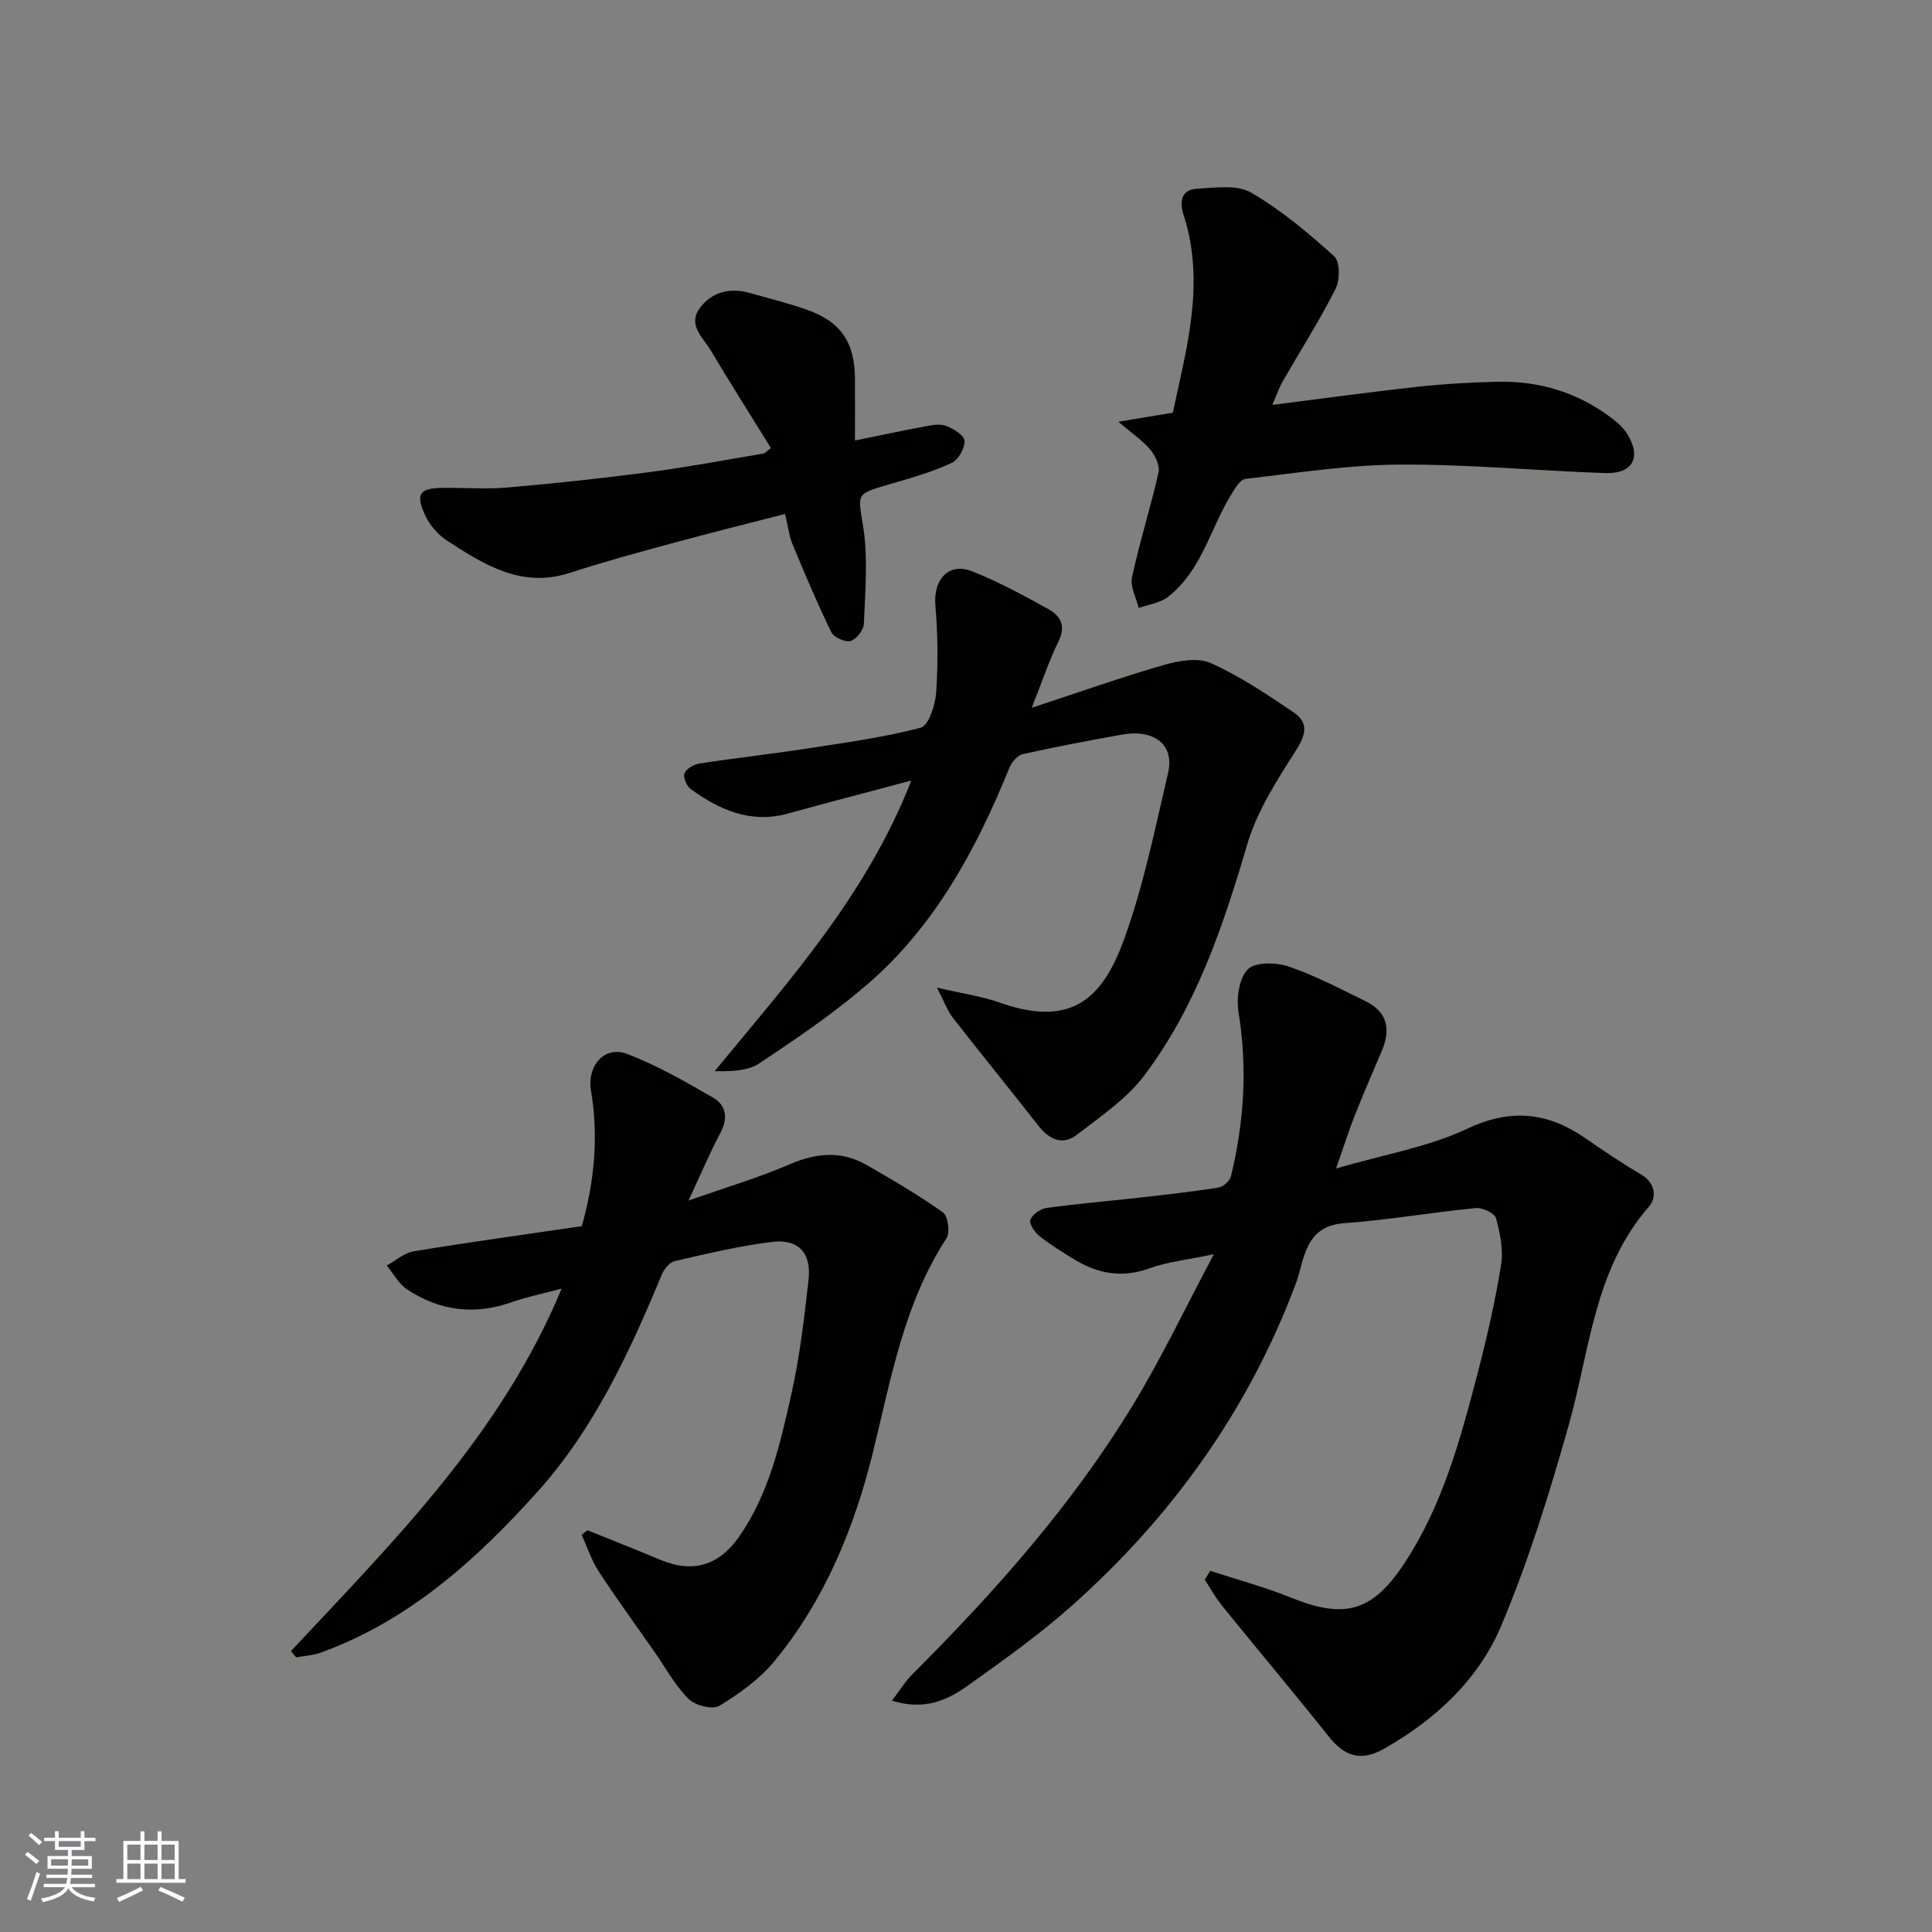
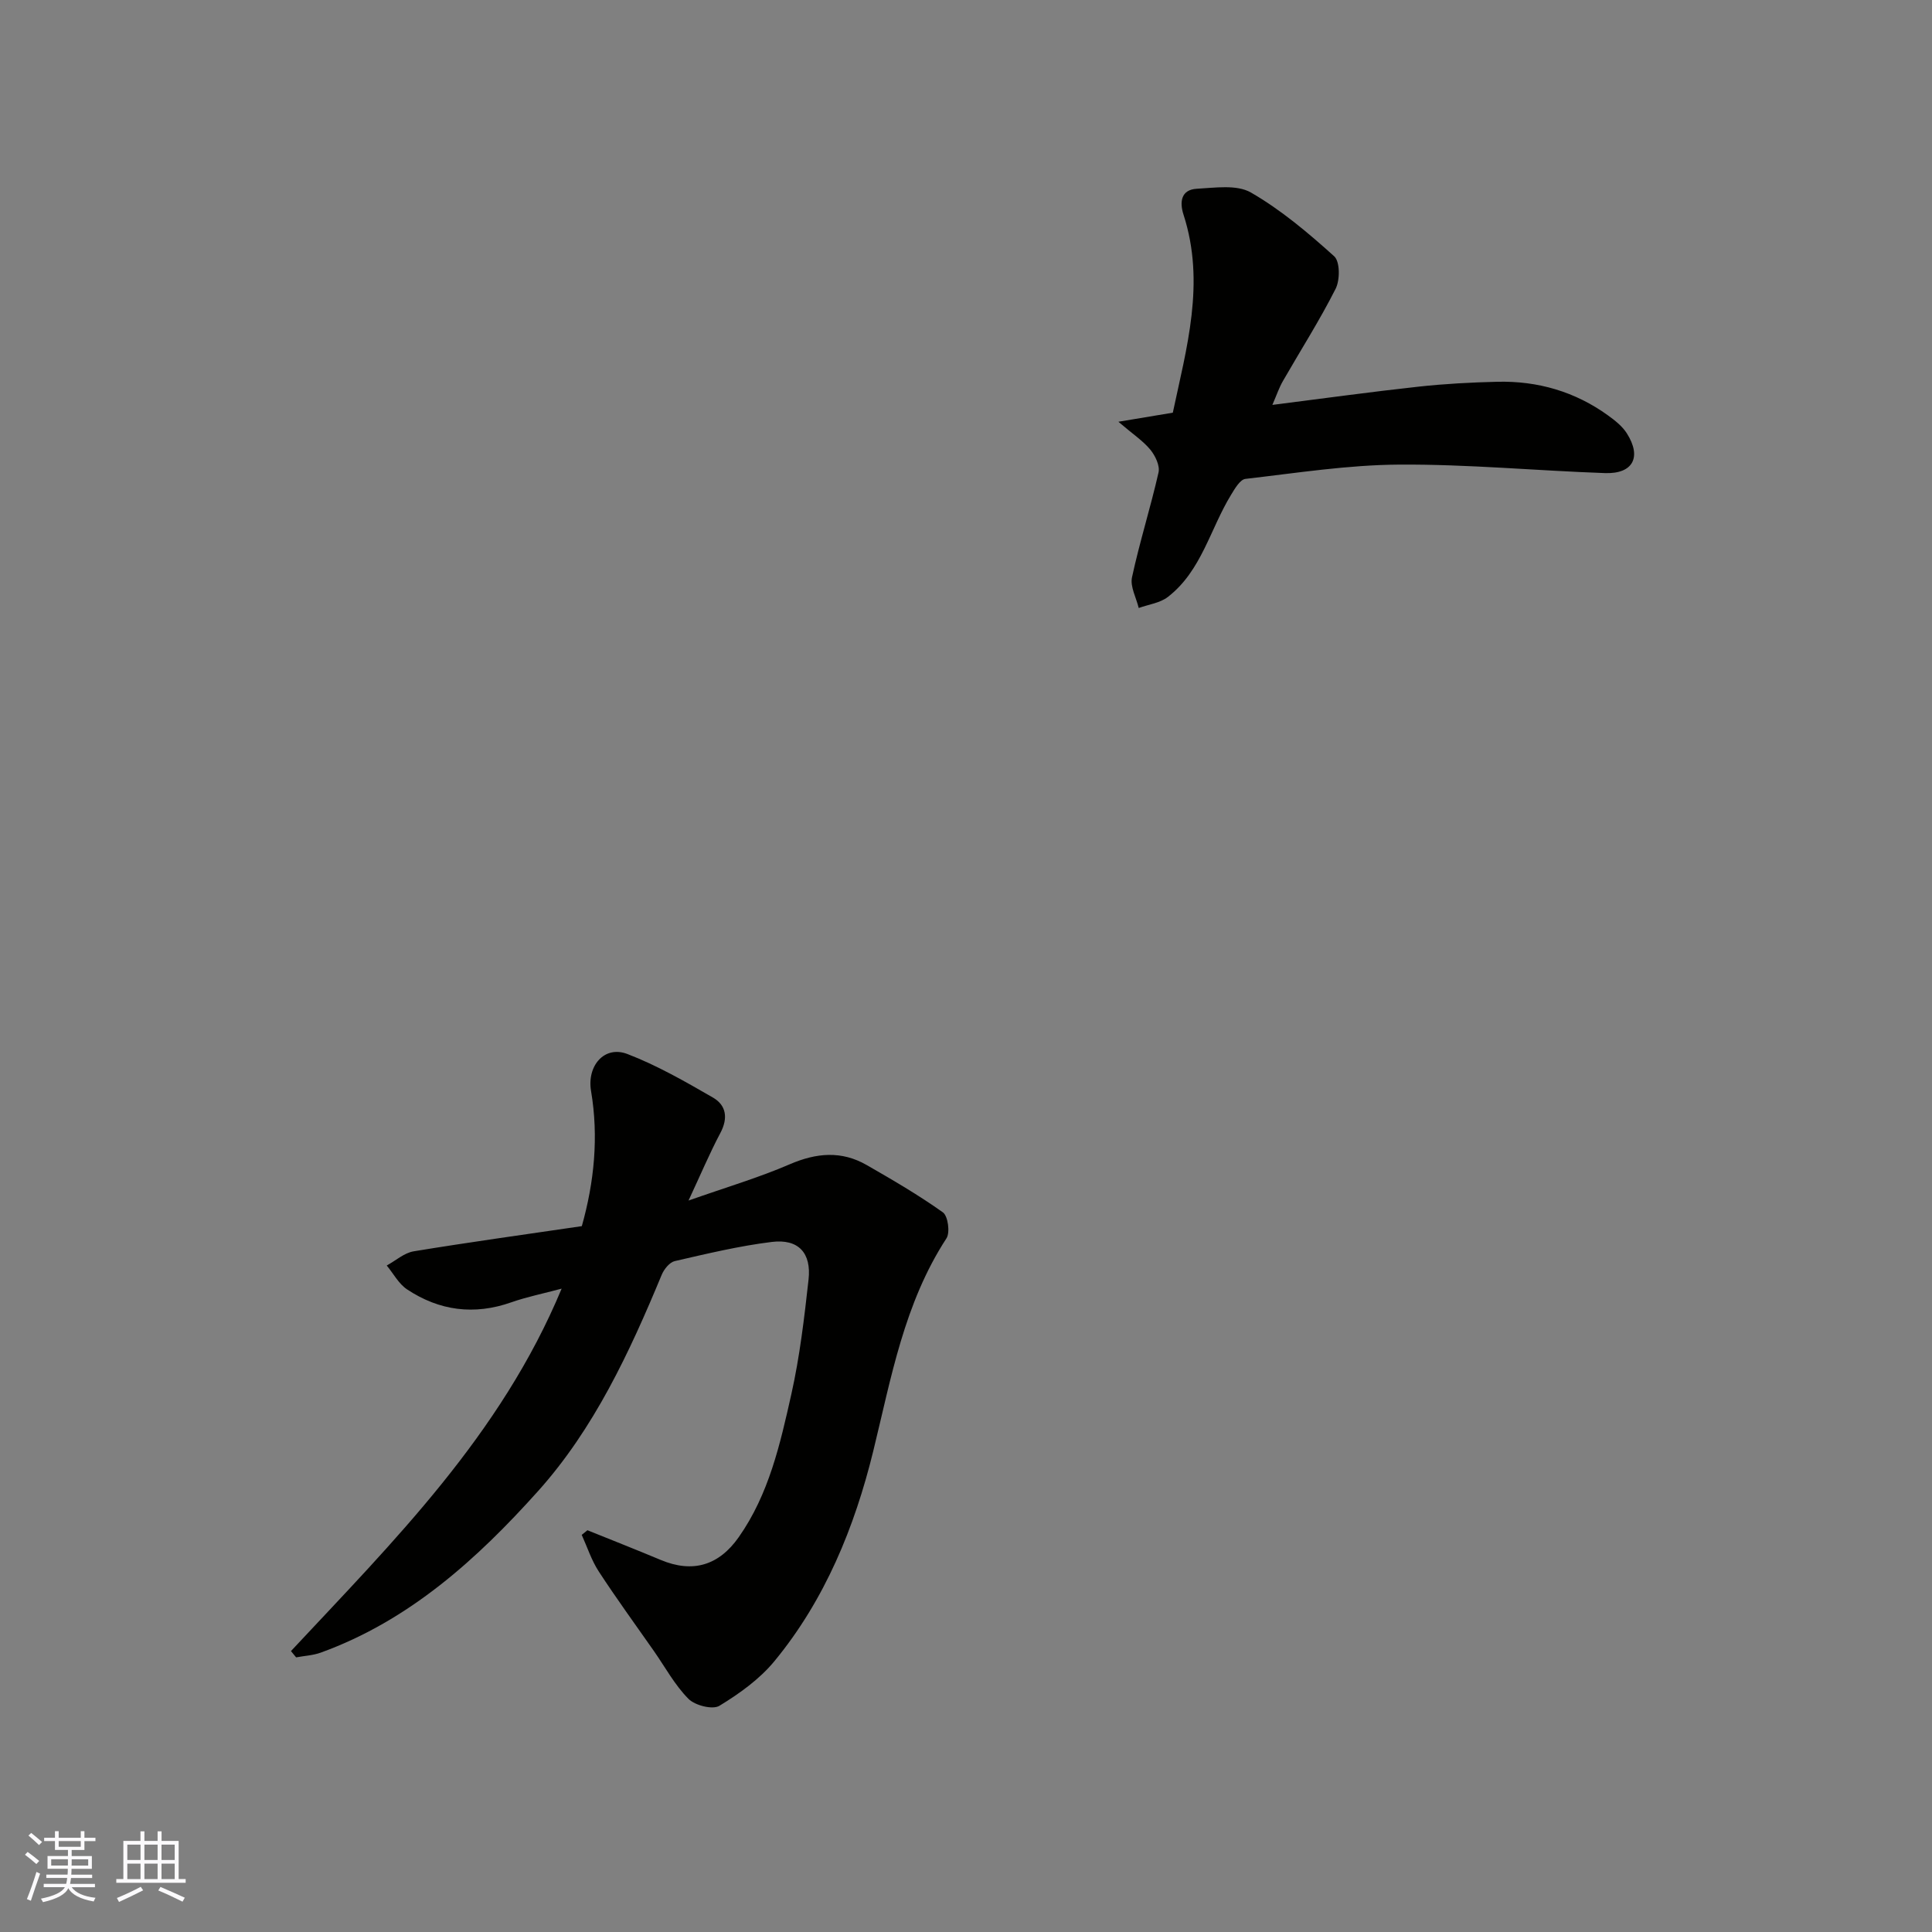
<svg xmlns="http://www.w3.org/2000/svg" enable-background="new 0 0 400 400" viewBox="0 0 400 400">
  <rect x="0" y="0" width="400" height="400" fill="#808080" stroke="none" />
  <g fill="#010100">
-     <path d="m276.61 241.92c9.91-2.89 19.07-4.42 27.16-8.23 9.12-4.29 16.72-3.39 24.54 2.01 3.75 2.59 7.53 5.17 11.47 7.47 3.06 1.78 3.19 4.85 1.63 6.63-11.4 13.05-12.23 29.77-16.64 45.33-3.98 14.05-8.31 28.12-13.99 41.54-4.71 11.13-13.62 19.39-24.27 25.41-4.68 2.65-8.07 1.64-11.36-2.5-7.26-9.11-14.76-18.02-22.09-27.07-1.37-1.69-2.43-3.63-3.63-5.46.38-.61.77-1.22 1.15-1.83 5.58 1.83 11.27 3.36 16.7 5.55 11.1 4.47 16.8 2.98 23.42-7.01 7.95-12.01 11.65-25.71 15.22-39.42 1.93-7.4 3.64-14.89 4.86-22.43.51-3.12-.2-6.58-1.05-9.7-.28-1.04-2.81-2.23-4.19-2.09-9.12.89-18.19 2.47-27.32 3.14-8.21.6-8.14 7.71-9.93 12.49-9.87 26.31-25.72 48.34-46.56 66.86-6.71 5.96-14.1 11.19-21.41 16.42-4.26 3.05-9.06 5.15-15.64 3.07 1.64-2.14 2.75-4.01 4.25-5.5 17.15-17.13 33.21-35.21 45.81-56.01 5.81-9.58 10.64-19.76 16.58-30.92-5.53 1.17-9.6 1.57-13.32 2.92-5.57 2.02-10.54 1.19-15.38-1.73-2.52-1.52-5.05-3.07-7.35-4.89-1-.79-2.22-2.55-1.94-3.4.36-1.1 2.06-2.29 3.31-2.47 6.33-.88 12.7-1.41 19.05-2.12 5.53-.62 11.07-1.24 16.56-2.1.99-.16 2.36-1.36 2.6-2.32 2.73-11.21 3.45-22.5 1.57-34-.47-2.89.1-7.01 1.92-8.87 1.51-1.55 5.85-1.47 8.43-.59 5.51 1.87 10.73 4.63 15.98 7.2 4.54 2.22 5.22 5.87 3.33 10.29-1.92 4.49-3.85 8.98-5.66 13.52-1.17 3.02-2.15 6.12-3.81 10.81z" />
    <path d="m60.24 341.84c21.22-22.73 43.43-44.72 56.04-75.04-3.89 1.04-7.23 1.71-10.42 2.83-7.68 2.71-14.9 1.75-21.57-2.67-1.74-1.15-2.83-3.27-4.22-4.95 1.86-1.01 3.62-2.62 5.59-2.94 11.44-1.88 22.94-3.47 34.8-5.21 2.57-9.13 3.51-18.48 1.91-27.98-.88-5.2 2.75-9.49 7.52-7.66 6.16 2.36 11.98 5.71 17.72 9.02 2.75 1.59 3.17 4.24 1.54 7.32-2.21 4.16-4.04 8.52-6.6 14 7.71-2.72 14.5-4.72 20.96-7.51 5.52-2.38 10.71-2.84 15.93.16 5.37 3.08 10.74 6.21 15.77 9.79 1.06.75 1.53 4.19.74 5.39-8.76 13.45-11.43 28.84-15.15 44.03-3.86 15.75-9.99 30.79-20.45 43.49-3.07 3.73-7.25 6.73-11.41 9.26-1.4.85-5.04-.07-6.4-1.44-2.83-2.85-4.81-6.54-7.14-9.88-3.83-5.48-7.78-10.89-11.43-16.49-1.51-2.31-2.38-5.04-3.53-7.58.39-.32.79-.64 1.18-.96 5.06 2.04 10.14 4.04 15.18 6.15 6.62 2.77 12.02 1.16 16.15-4.72 6.26-8.91 8.58-19.31 10.89-29.6 1.74-7.79 2.68-15.78 3.56-23.72.62-5.54-2.11-8.48-7.61-7.8-6.76.83-13.44 2.44-20.1 3.97-1.07.25-2.21 1.68-2.69 2.83-6.65 16.03-14.01 31.87-25.62 44.81-12.6 14.05-26.66 26.79-44.98 33.42-1.6.58-3.39.66-5.09.98-.35-.44-.71-.87-1.07-1.3z" />
-     <path d="m213.61 146.54c9.79-3.22 18.47-6.3 27.3-8.85 3.09-.89 7.08-1.61 9.76-.41 6.04 2.71 11.65 6.48 17.17 10.21 3.22 2.18 2.5 4.72.39 8.02-3.9 6.09-7.99 12.46-10 19.3-5 16.99-10.6 33.66-21.35 47.9-3.65 4.83-9.02 8.44-13.91 12.22-2.97 2.3-5.74 1.01-7.98-1.86-5.85-7.48-11.86-14.84-17.7-22.34-1.13-1.46-1.77-3.3-3.31-6.26 5.28 1.24 9.29 1.79 13.04 3.12 15.21 5.38 21.44-1.3 25.77-13.28 4.01-11.1 6.36-22.81 9.06-34.34 1.34-5.73-2.86-9.06-9.46-7.89-6.9 1.22-13.78 2.53-20.61 4.05-1.09.24-2.29 1.61-2.75 2.73-6.93 17.04-15.54 33.04-29.73 45.18-6.92 5.92-14.53 11.09-22.13 16.14-2.36 1.57-5.72 1.64-9.21 1.6 15.32-18.64 31.42-36.39 40.72-60.18-9.31 2.49-17.42 4.59-25.5 6.83-7.71 2.13-14.16-.7-20.17-5.06-.84-.61-1.61-2.41-1.3-3.24.36-.95 1.9-1.86 3.04-2.04 7.42-1.14 14.9-1.97 22.32-3.11 7.9-1.22 15.86-2.29 23.56-4.32 1.64-.43 3.01-4.68 3.19-7.26.41-5.98.35-12.04-.16-18.01-.47-5.43 2.75-9.04 7.66-7.09 5.43 2.16 10.61 4.98 15.74 7.81 2.43 1.34 3.69 3.4 2.14 6.58-1.99 4.05-3.42 8.38-5.59 13.85z" />
    <path d="m263.43 83.83c10.88-1.38 20.57-2.72 30.29-3.78 5.4-.59 10.85-.88 16.29-1.01 8.37-.2 16.1 2.04 22.93 6.98 1.44 1.04 2.95 2.23 3.88 3.7 3.13 4.93 1.27 8.43-4.53 8.23-14.2-.5-28.39-1.85-42.58-1.76-10.63.06-21.26 1.74-31.86 2.96-1.1.13-2.18 2-2.95 3.26-4.35 7.08-6.13 15.78-13.09 21.17-1.63 1.27-4.01 1.56-6.05 2.3-.51-2.13-1.81-4.43-1.39-6.36 1.57-7.29 3.84-14.42 5.49-21.7.32-1.4-.67-3.46-1.68-4.7-1.5-1.83-3.58-3.19-6.63-5.8 4.55-.76 7.64-1.28 11.27-1.88 2.81-13.29 6.8-26.85 2.21-41.01-.83-2.57-.54-5.17 2.76-5.35 3.76-.2 8.27-.91 11.2.78 6.23 3.59 11.87 8.36 17.24 13.2 1.21 1.09 1.22 4.91.3 6.72-3.3 6.54-7.26 12.74-10.91 19.1-.79 1.36-1.29 2.88-2.19 4.95z" />
-     <path d="m162.53 106.41c-8.13 2.1-15.84 4.01-23.5 6.1-7.06 1.92-14.12 3.84-21.07 6.1-9.94 3.23-17.67-1.67-25.34-6.63-1.9-1.23-3.64-3.23-4.59-5.27-2.06-4.45-1.17-5.64 3.57-5.7 4.5-.06 9.02.31 13.49-.08 9.8-.85 19.59-1.9 29.34-3.18 7.92-1.04 15.77-2.53 23.65-3.85.27-.04.49-.35 1.53-1.14-4.12-6.66-8.37-13.35-12.42-20.15-1.58-2.66-4.85-5.3-2.35-8.75 2.49-3.44 6.29-4.38 10.45-3.19 3.9 1.11 7.84 2.08 11.66 3.42 7.16 2.5 10.02 6.74 10.06 14.4.02 4.11 0 8.22 0 12.71 5.24-1.07 9.84-2.06 14.47-2.91 1.45-.27 3.13-.6 4.4-.11 1.53.58 3.77 1.96 3.82 3.08.07 1.53-1.27 3.93-2.65 4.57-3.79 1.78-7.88 2.97-11.92 4.15-8.29 2.42-7.51 1.9-6.39 9.26.99 6.51.38 13.3.11 19.95-.05 1.28-1.57 3.2-2.76 3.52-1.13.3-3.45-.75-3.98-1.83-2.91-5.97-5.49-12.11-8.05-18.25-.67-1.63-.86-3.46-1.53-6.22z" />
  </g>
  <path d="m5.17 384 .55-.58c.85.61 1.65 1.24 2.4 1.87l-.59.64c-.83-.73-1.62-1.37-2.36-1.93m1.22 9.53-.82-.34c.71-1.76 1.37-3.64 1.98-5.63.24.13.5.25.76.36-.6 1.67-1.24 3.54-1.92 5.61m-.5-13.5.57-.54c.56.44 1.31 1.06 2.26 1.87l-.64.64c-.68-.66-1.41-1.32-2.19-1.97m3.25.46h2.24v-1.36h.77v1.36h4.57v-1.36h.76v1.36h2.28v.69h-2.28v1.84h-2.64v1.26h4.18v2.64h-4.21c0 .45-.02.86-.05 1.21h4.32v.69h-4.38c-.04.34-.1.75-.19 1.22h5.15v.69h-4.82c.87 1.19 2.51 1.92 4.93 2.19-.17.31-.3.57-.37.76-2.77-.49-4.52-1.41-5.26-2.76-.56 1.26-2.3 2.23-5.24 2.9-.12-.24-.26-.48-.43-.72 2.73-.55 4.38-1.34 4.96-2.38h-4.38v-.69h4.65c.1-.38.17-.79.21-1.22h-4.32v-.69h4.4c.03-.34.05-.75.05-1.21h-4.2v-2.64h4.23v-1.26h-2.69v-1.84h-2.24zm1.46 4.46v1.29h3.45c.01-.4.02-.57.01-.53v-.32-.45h-3.46zm1.55-2.59h4.57v-1.19h-4.57zm6.11 2.59h-3.42v.77c-.01.19-.01.37-.02.53h3.44z" fill="#fbfafc" />
  <path d="m32.63 379.16h.82v1.98h3.54v7.89h1.45v.78h-14.36v-.78h1.46v-7.89h3.54v-1.98h.82v1.98h2.73zm-3.49 11.48.5.73c-1.61.82-3.28 1.63-5 2.41-.13-.27-.28-.55-.44-.82 1.75-.72 3.4-1.49 4.94-2.32m-2.78-5.55h2.73v-3.18h-2.73zm0 3.95h2.73v-3.2h-2.73zm3.54-3.95h2.73v-3.18h-2.73zm0 3.95h2.73v-3.2h-2.73zm7.89 4.68c-1.84-.92-3.51-1.7-5.02-2.32l.45-.73c1.89.8 3.57 1.55 5.04 2.23zm-1.62-11.81h-2.73v3.18h2.73zm-2.73 7.13h2.73v-3.2h-2.73z" fill="#fbfafc" />
</svg>